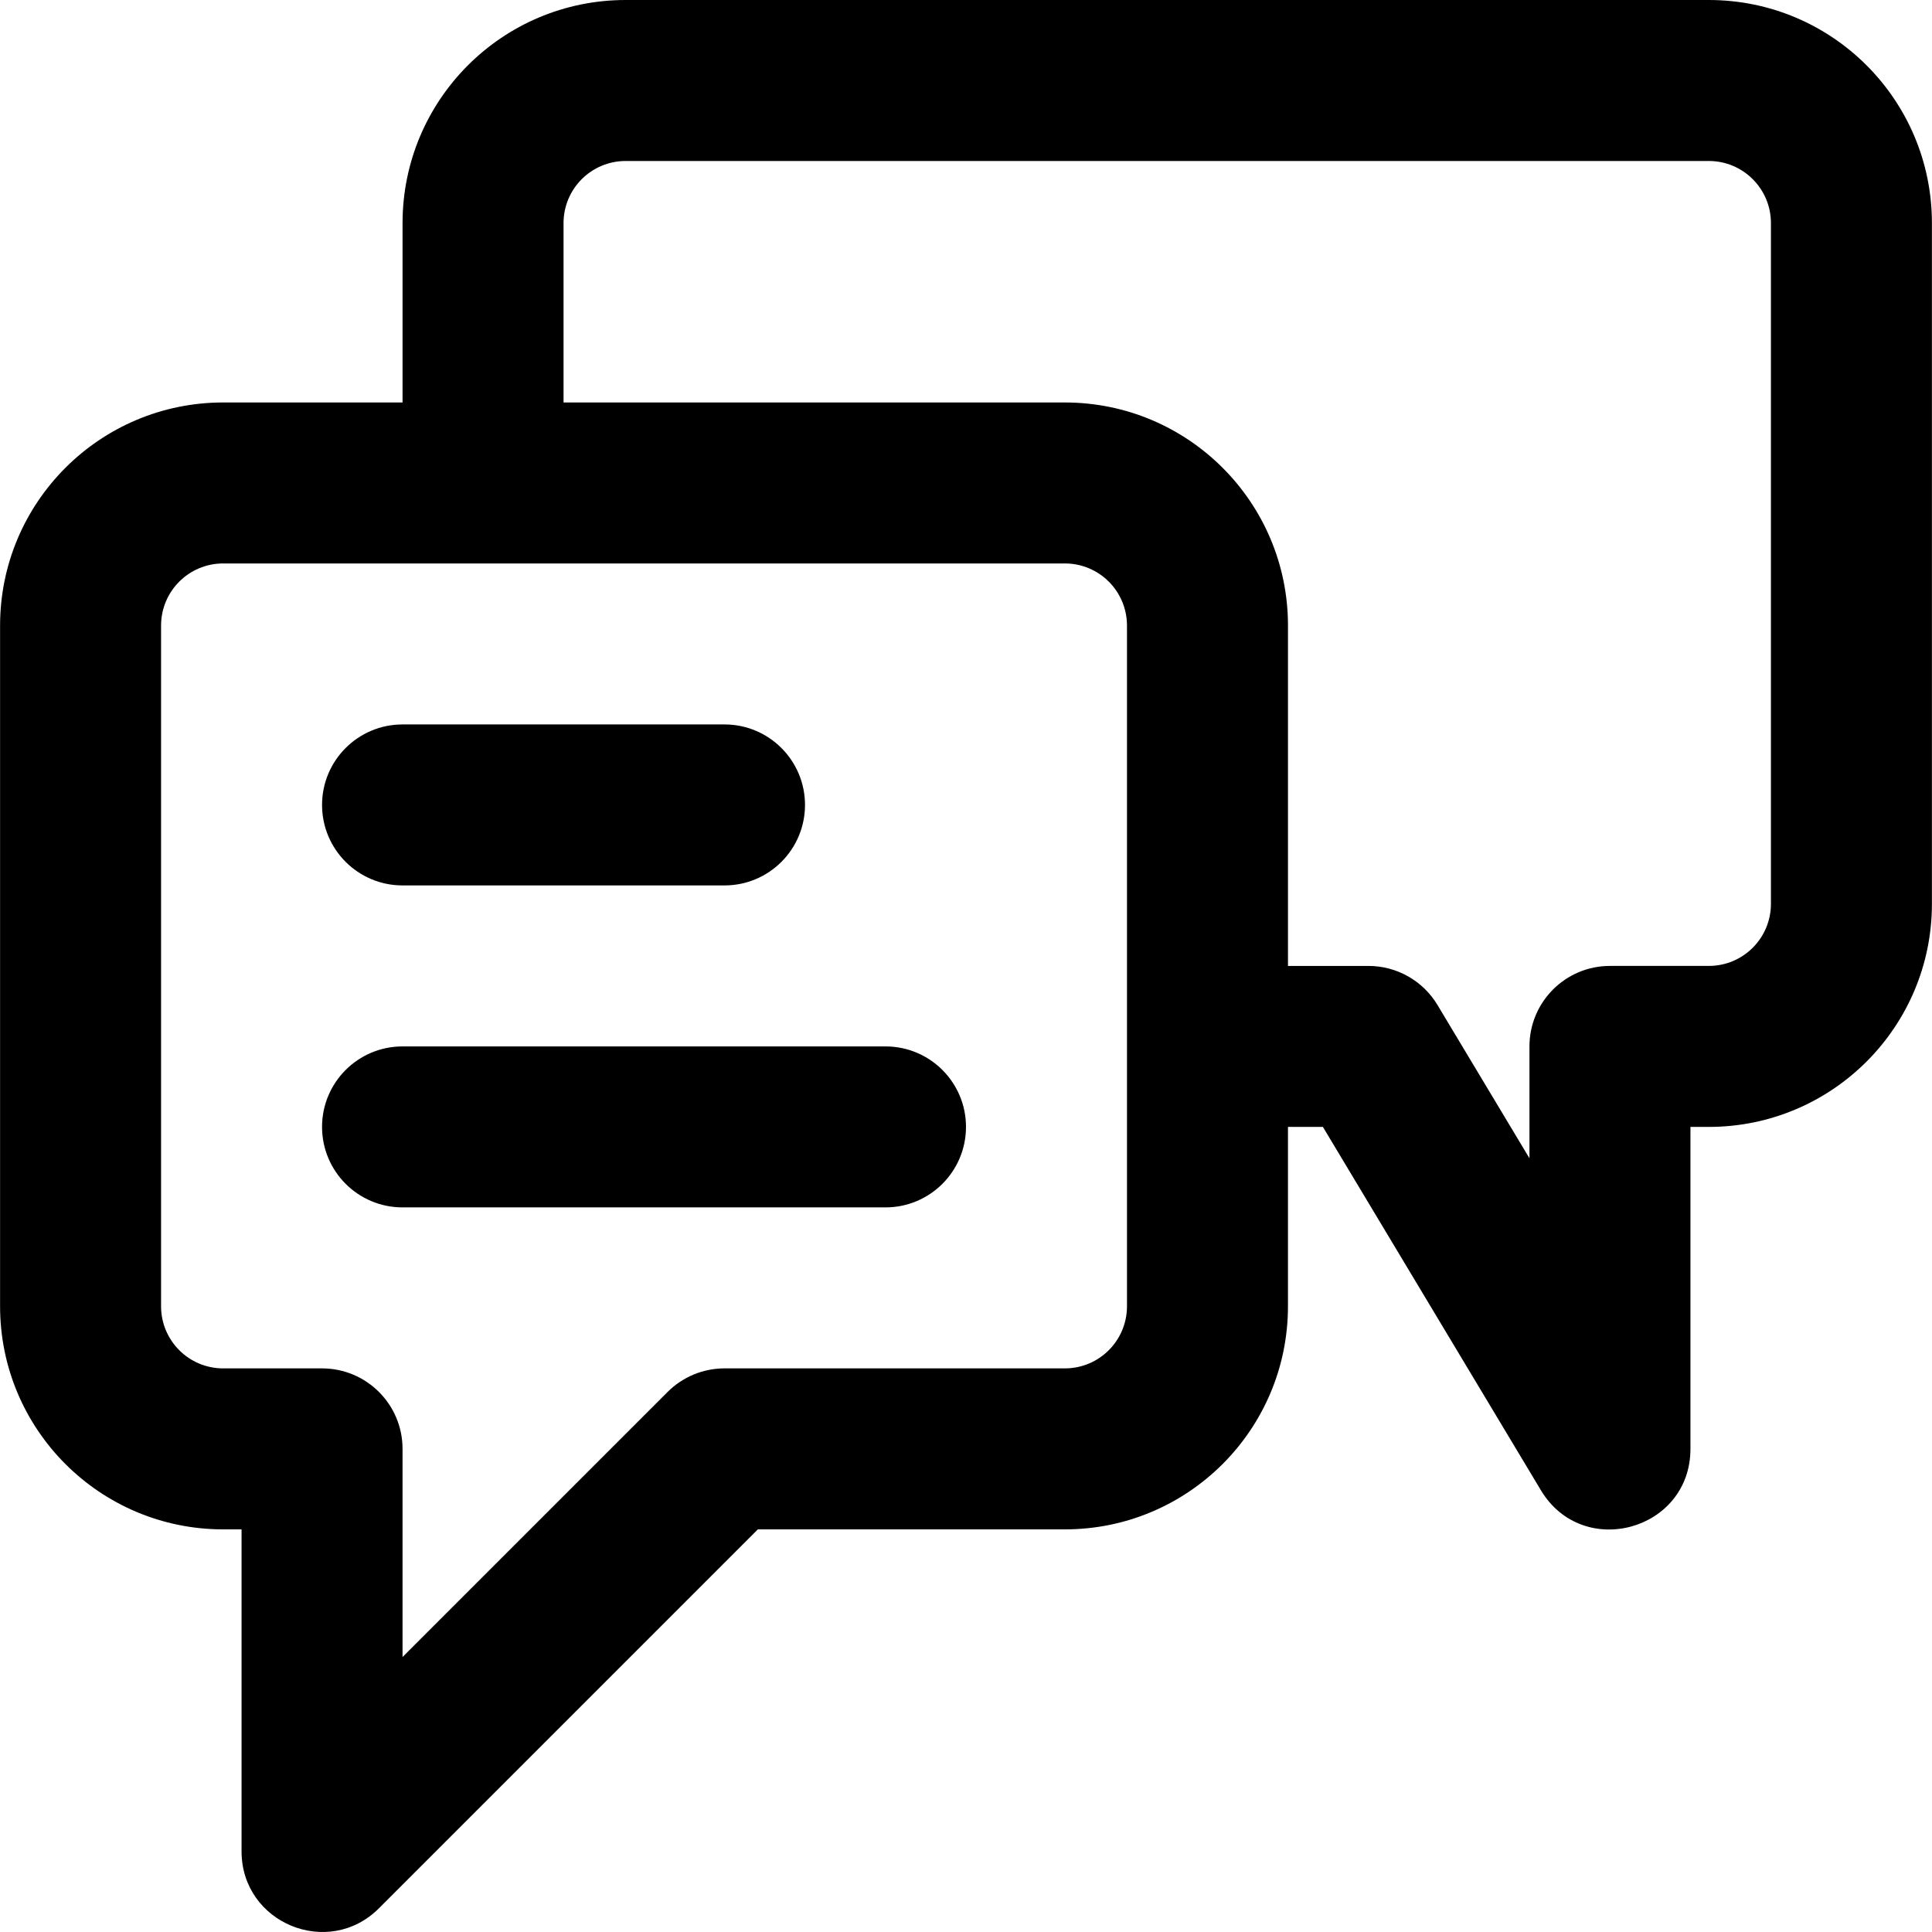
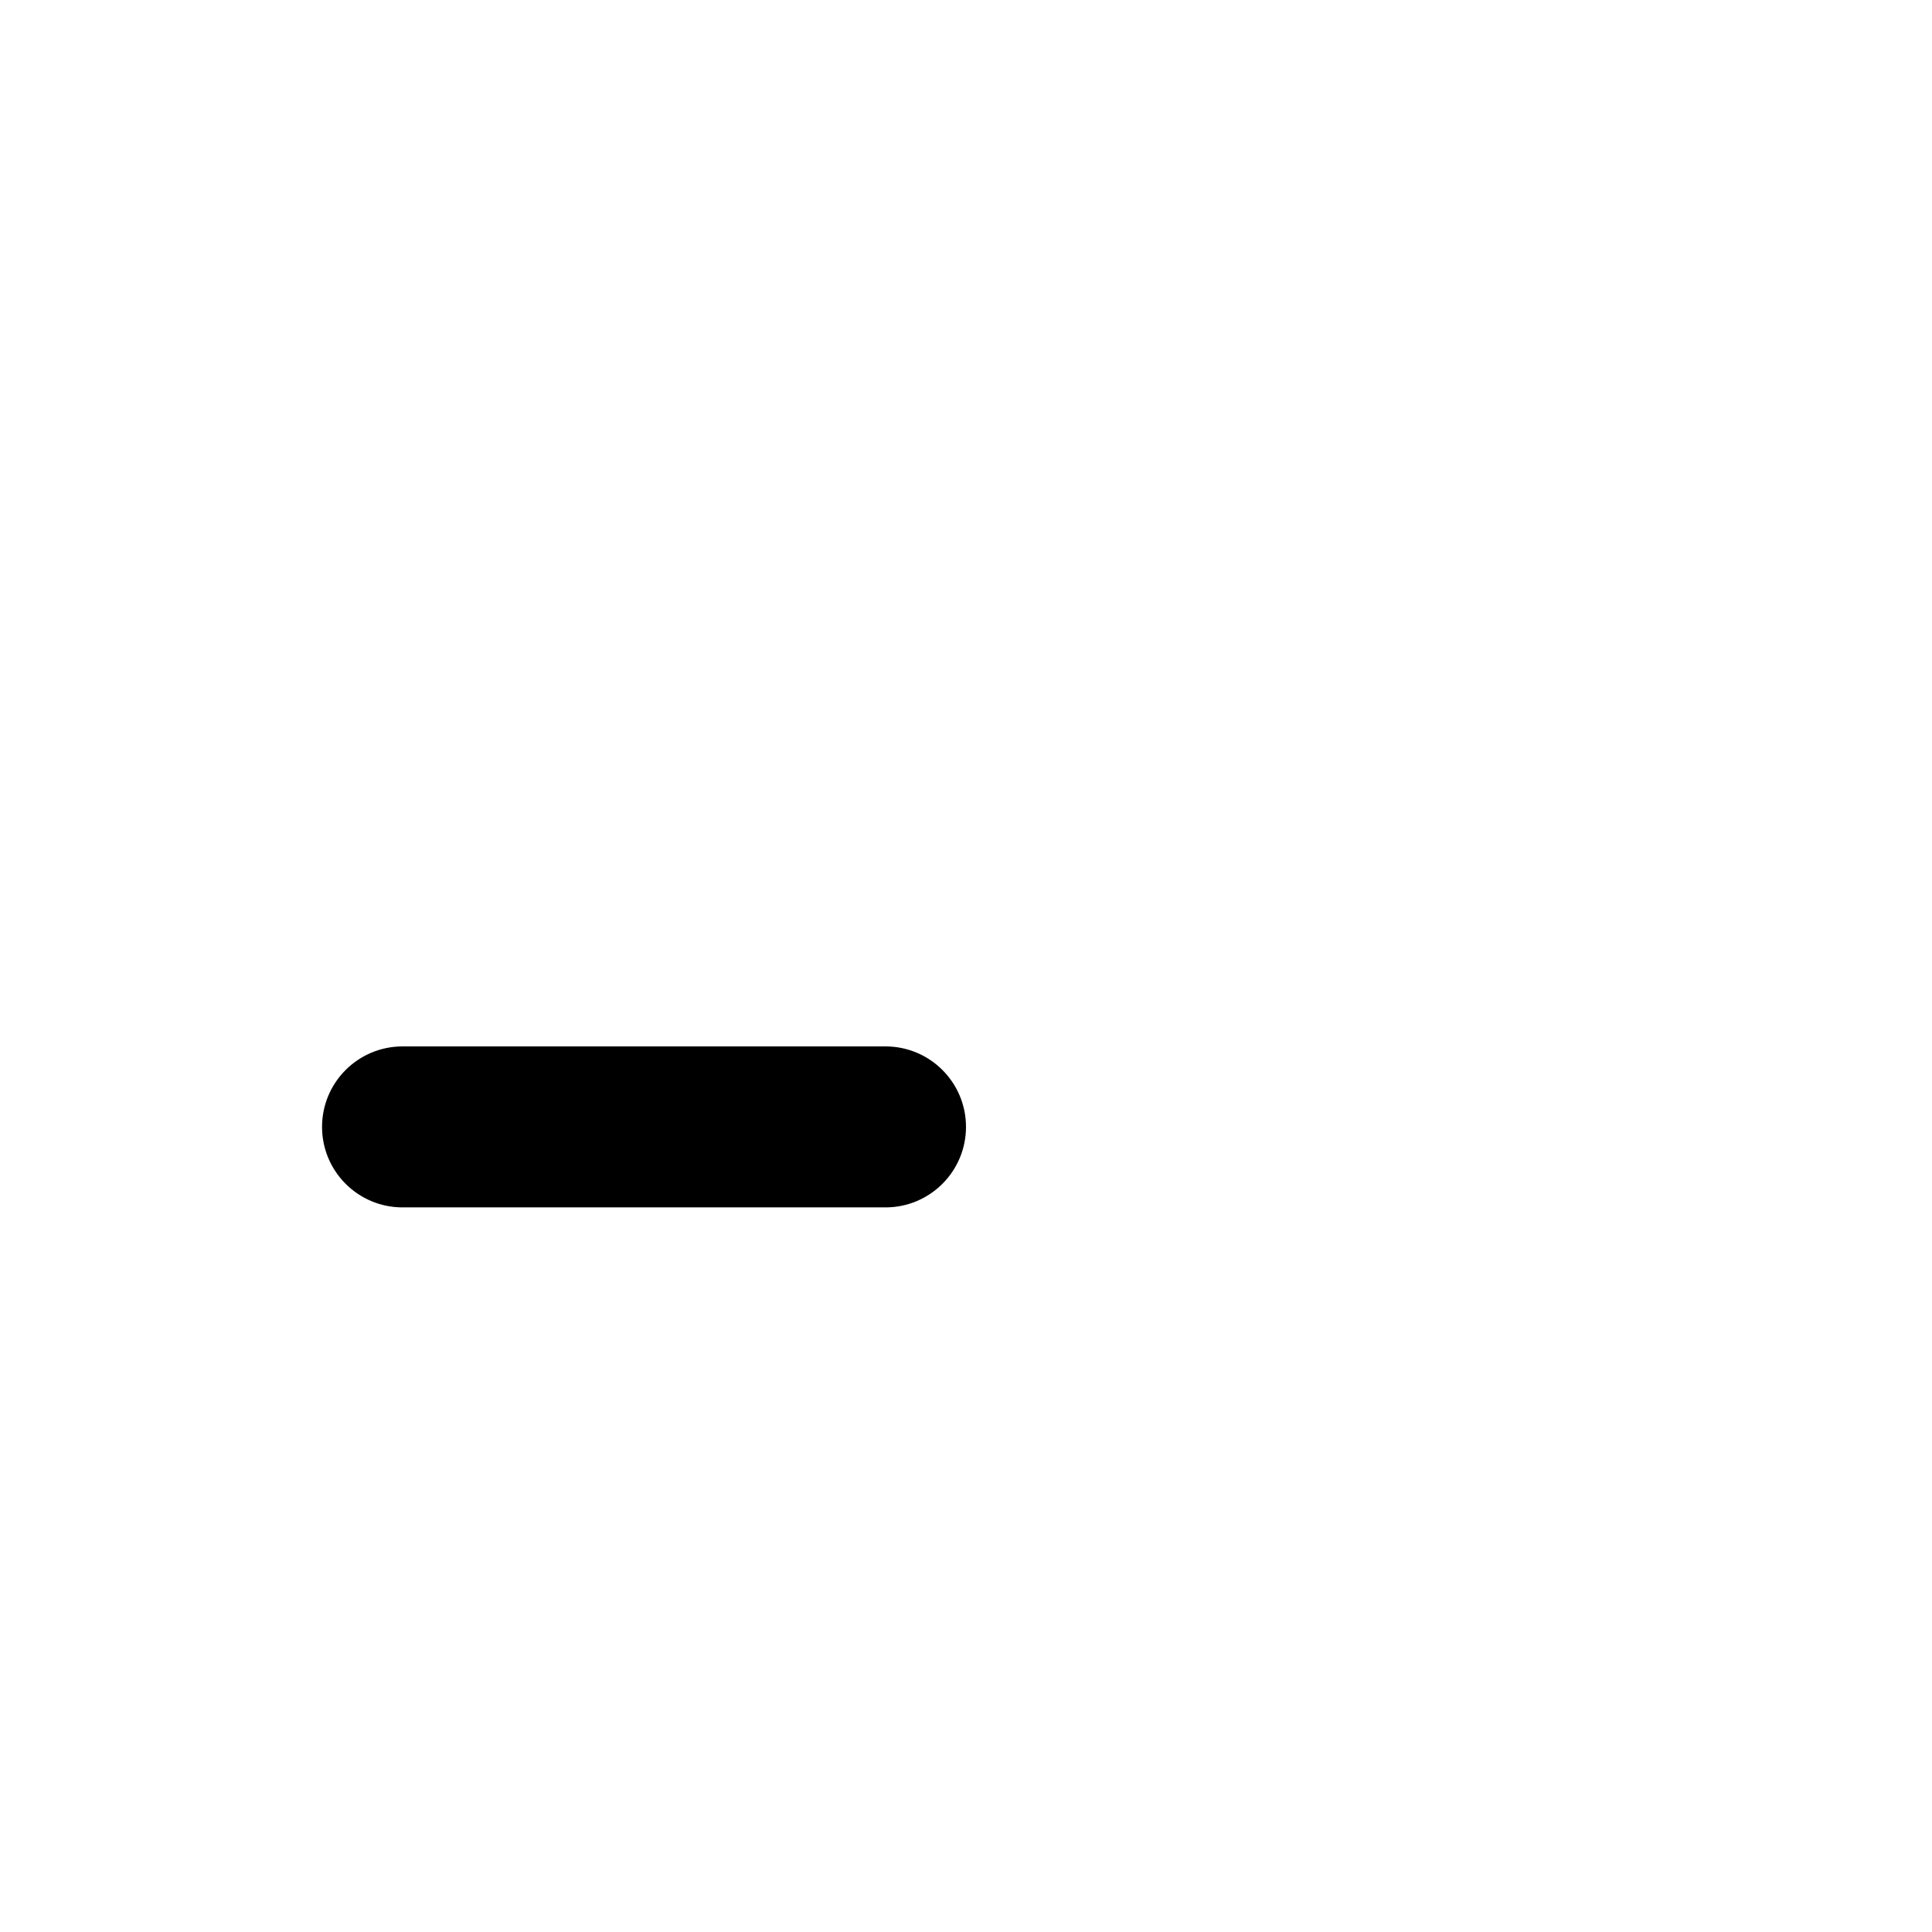
<svg xmlns="http://www.w3.org/2000/svg" fill="#000000" height="800px" width="800px" version="1.1" id="Layer_1" viewBox="0 0 512.043 512.043" xml:space="preserve">
  <g>
    <g>
      <g>
-         <path d="M452.886,0H165.825c-32.667,0-59.136,26.469-59.136,59.136v47.531H59.156c-32.667,0-59.136,26.469-59.136,59.136v180.395     c0,32.667,26.469,59.136,59.136,59.136h4.864v85.333c0,19.006,22.979,28.524,36.418,15.085l100.418-100.418h81.361     c32.667,0,59.136-26.469,59.136-59.136v-47.531h9.257l57.786,96.309c11.132,18.553,39.627,10.661,39.627-10.976v-85.333h4.864     c32.667,0,59.136-26.469,59.136-59.136V59.136C512.022,26.469,485.554,0,452.886,0z M298.687,346.197     c0,9.103-7.366,16.469-16.469,16.469H192.02c-5.658,0-11.084,2.248-15.085,6.248l-70.248,70.248V384     c0-11.782-9.551-21.333-21.333-21.333H59.156c-9.103,0-16.469-7.366-16.469-16.469V165.803c0-9.103,7.366-16.469,16.469-16.469     h68.866h154.195c9.103,0,16.469,7.366,16.469,16.469V346.197z M469.356,239.531c0,9.103-7.366,16.469-16.469,16.469h-26.197     c-11.782,0-21.333,9.551-21.333,21.333v29.647l-24.373-40.622c-3.855-6.426-10.8-10.357-18.293-10.357h-21.333v-90.197     c0-32.667-26.469-59.136-59.136-59.136h-0.002H149.356V59.136c0-9.103,7.366-16.469,16.469-16.469h287.061     c9.103,0,16.469,7.366,16.469,16.469V239.531z" />
-         <path d="M106.687,234.667h85.333c11.782,0,21.333-9.551,21.333-21.333c0-11.782-9.551-21.333-21.333-21.333h-85.333     c-11.782,0-21.333,9.551-21.333,21.333C85.354,225.115,94.905,234.667,106.687,234.667z" />
        <path d="M234.687,277.333h-128c-11.782,0-21.333,9.551-21.333,21.333c0,11.782,9.551,21.333,21.333,21.333h128     c11.782,0,21.333-9.551,21.333-21.333C256.02,286.885,246.469,277.333,234.687,277.333z" />
      </g>
    </g>
  </g>
</svg>